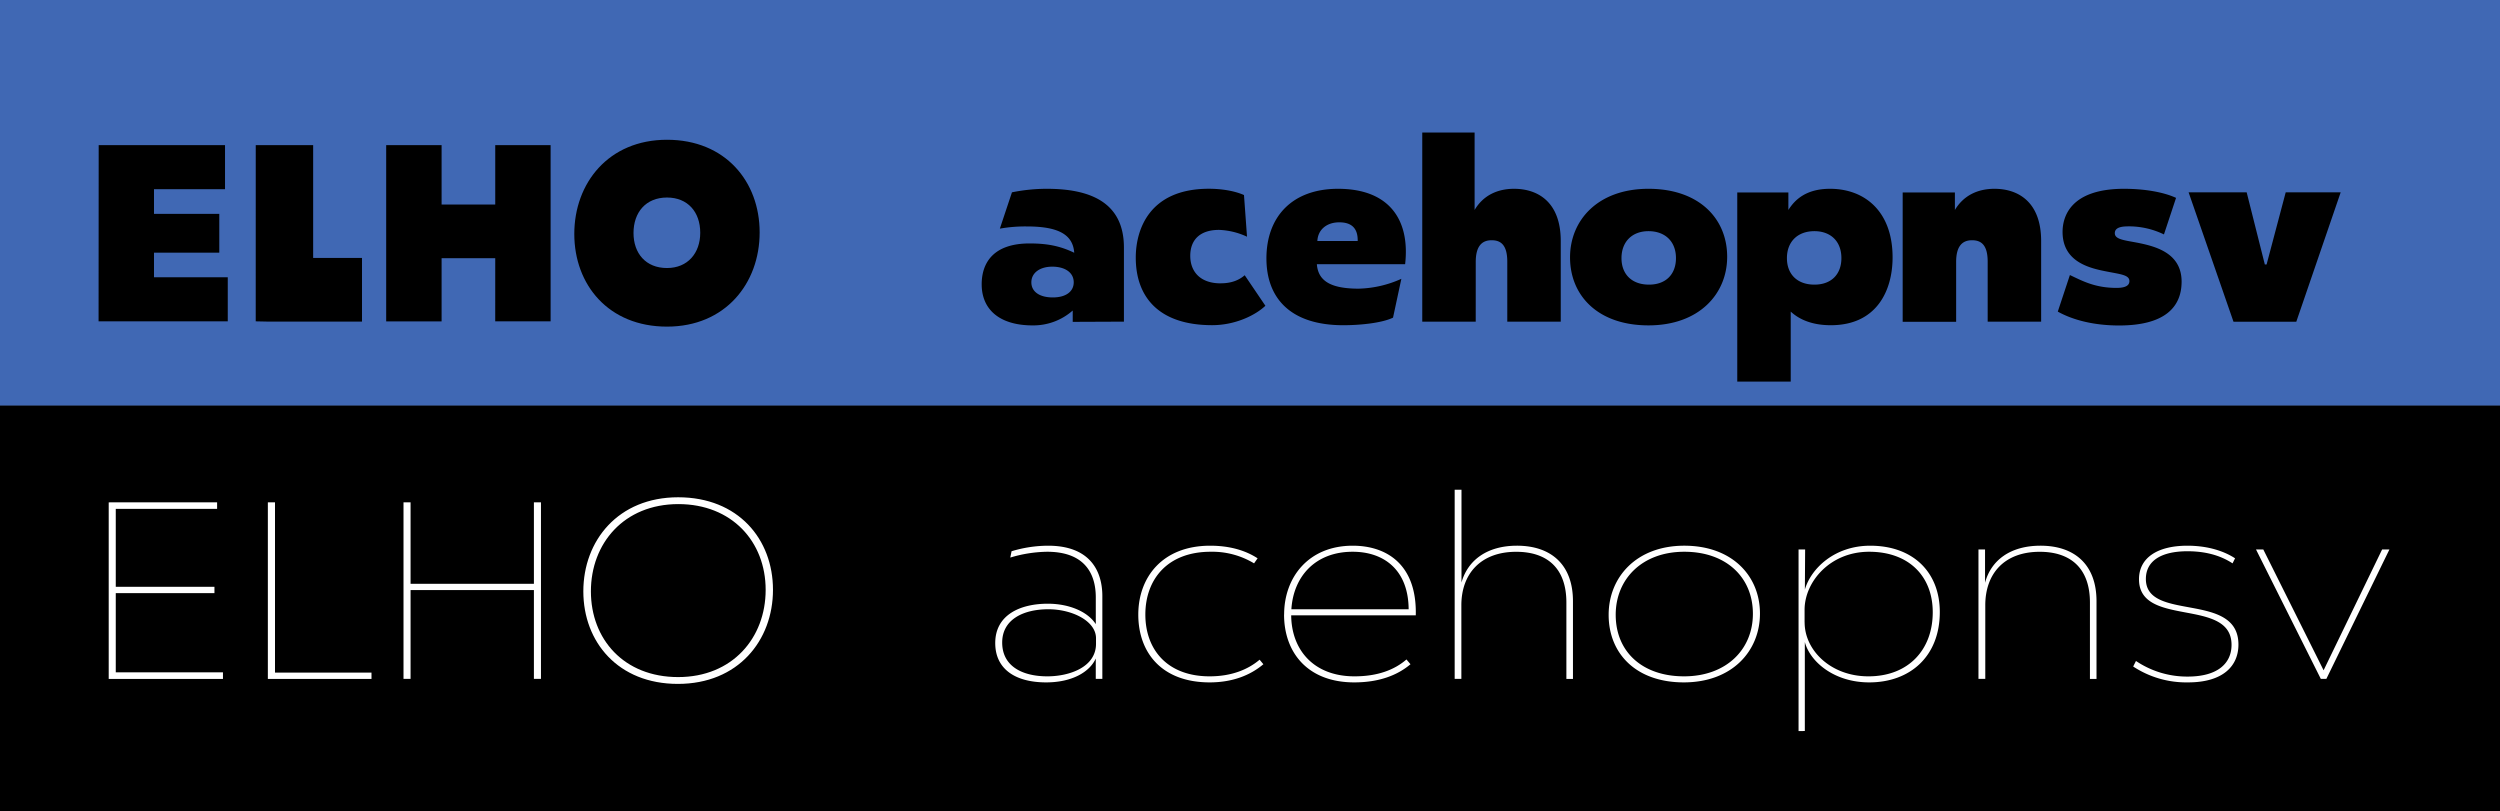
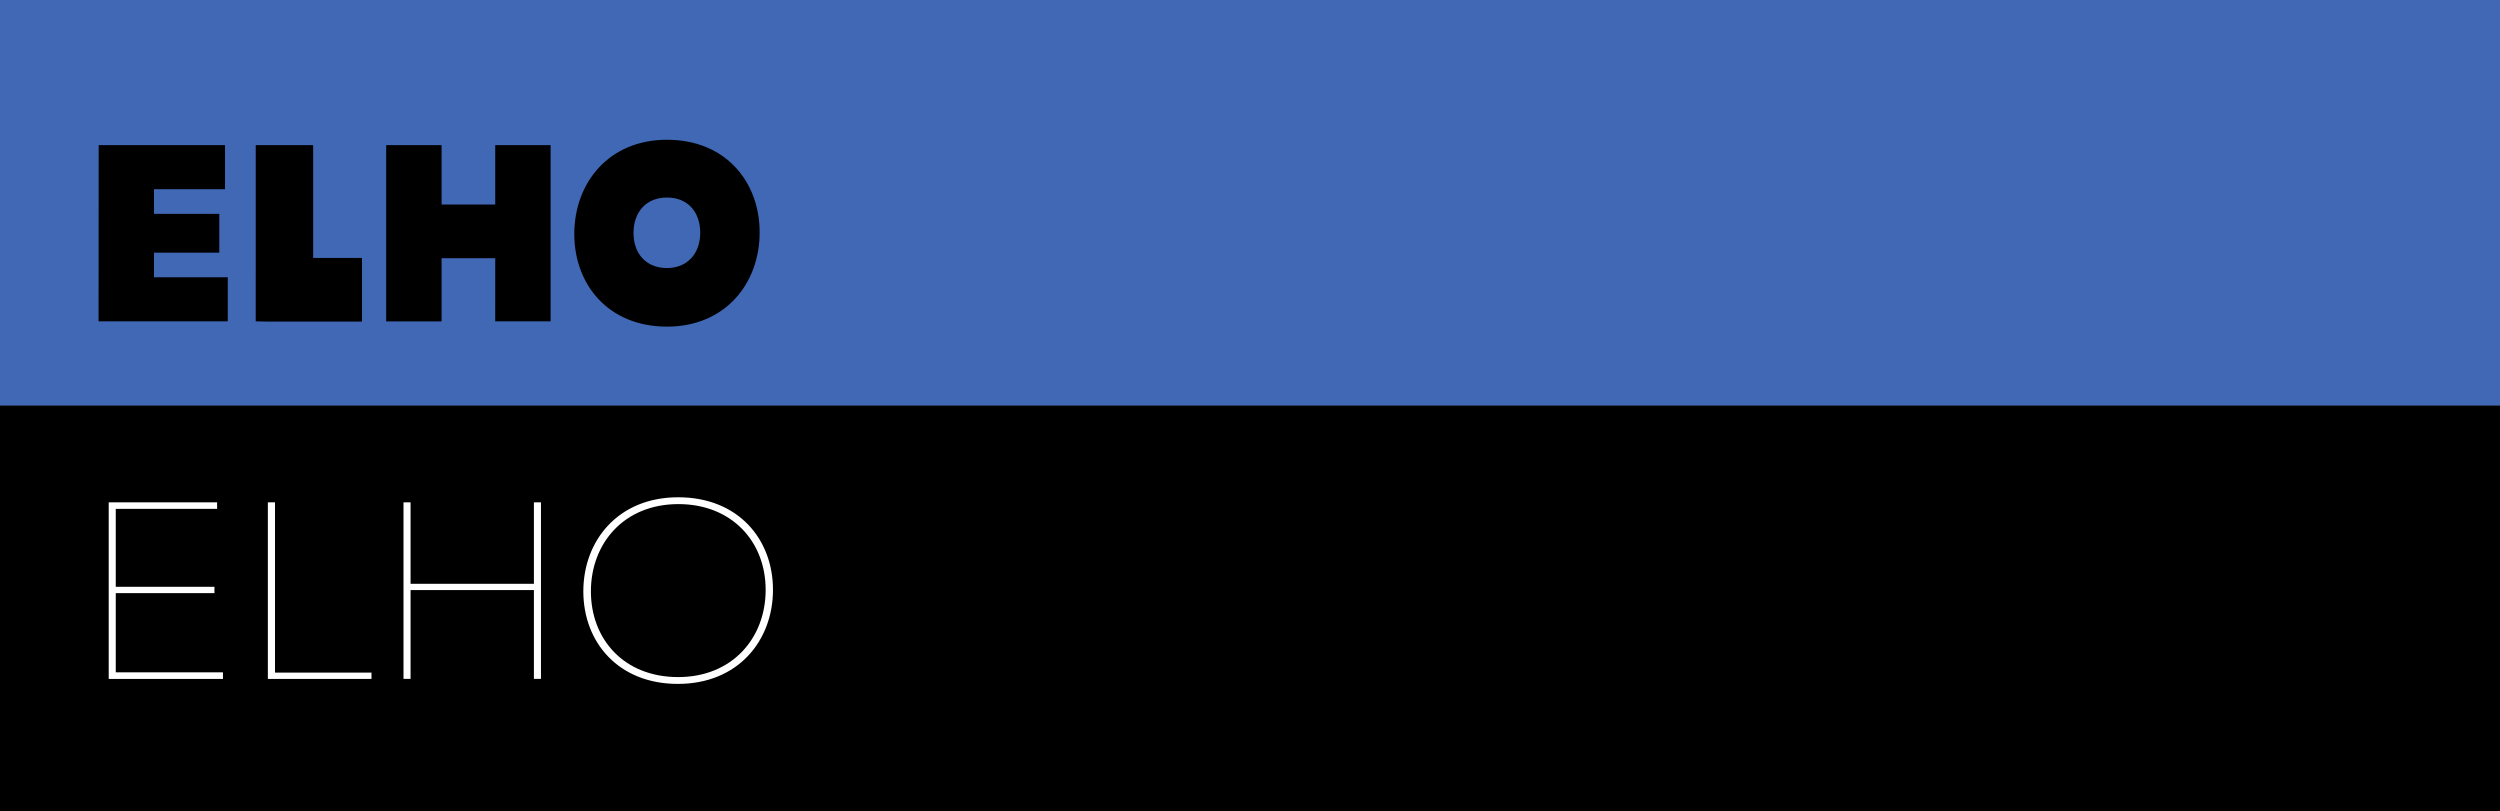
<svg xmlns="http://www.w3.org/2000/svg" id="Layer_1" data-name="Layer 1" viewBox="0 0 1140 370">
  <rect x="0" y="0" width="1140" height="370" fill="#333333" stroke="none" />
  <defs>
    <style>.cls-1{fill:none;}.cls-2{fill:#4068b4;}.cls-3{clip-path:url(#clip-path);}.cls-4{fill:#fff;}</style>
    <clipPath id="clip-path">
      <rect class="cls-1" width="1140" height="370" />
    </clipPath>
  </defs>
  <rect class="cls-2" width="1140" height="185" />
  <rect y="185" width="1140" height="185" />
  <g class="cls-3">
-     <path d="M1033.57,120.59h-.81l-8.28-32.89H998l20.47,59h28.64l20.24-59h-25.07ZM970.2,103.22a36.65,36.65,0,0,1,16.56,3.68l5.52-16.67c-6-2.76-14.83-4.14-23.69-4.14-24.72,0-28.06,13-28.06,19.66,0,14,12.88,16.68,20.7,18.17,5.87,1.15,9.78,1.5,9.78,4.26,0,1.84-1.5,3.1-5.87,3.1-9.89,0-15.64-3.22-21.27-5.86l-5.52,16.67c7.13,4,16.9,6.33,27.94,6.33,20.7,0,28.52-8.28,28.52-20,0-13.11-12-16.1-20-17.71-6-1.15-10.46-1.5-10.46-4.37,0-1.5.92-3.11,5.86-3.11M892,119.44c0-7.13,2.76-9.89,7.25-9.89,3.91,0,7.13,1.84,7.13,9.77v27.37h24.38v-36.8c0-17.82-10.47-23.8-21.28-23.8-7.7,0-14.14,3.1-18.05,9.66v-8H867.62v59H892Zm-77.16-1.73c0-7.47,4.83-12.3,12.54-12.3,7.24,0,12.3,4.48,12.3,12.3,0,7.25-4.48,12.08-12.3,12.08s-12.54-4.72-12.54-12.08m20,30.59c21,0,28.18-15.87,28.18-30.93,0-21.05-12.77-31.28-28.52-31.28-11,0-16.1,5.06-19,9.66v-8H792.19V174h24.38V142.09c2.76,2.53,8.16,6.21,18.28,6.21M739.4,117.71c0-7.47,4.83-12.3,12.31-12.3s12.53,4.6,12.53,12.3c0,7.25-4.48,12.08-12.3,12.08s-12.54-4.72-12.54-12.08m-23.46-.34c0,17.48,12.77,31,35.77,31s35.88-14.26,35.88-31.28c0-17.48-12.88-31-35.88-31s-35.77,14.26-35.77,31.28m-43,2.07c0-7.13,2.76-9.89,7.25-9.89,3.91,0,7.13,1.84,7.13,9.77v27.37h24.38v-36.8c0-17.82-10.47-23.8-21.28-23.8-7.7,0-14.14,3.1-18,9.66V60.44H648.55v86.25h24.38Zm-72.22-9.55c.23-5.06,4.14-8.51,10-8.51,5.29,0,8.51,2.42,8.39,8.51Zm18.86,21.74c-12.88,0-18.51-3.57-19.09-11.16h40.25c2.3-20.24-7.24-34.38-30.59-34.38-20.93,0-32.66,12.76-32.66,31.74,0,18.17,11,30.47,35.08,30.47,7.24,0,17.36-.92,22.65-3.45l3.8-17.71a50,50,0,0,1-19.44,4.49m-62.9-2.42c-9.78,0-13.92-5.75-13.92-12.53,0-7.59,4.72-11.85,13.11-11.85a33,33,0,0,1,12.77,3.11l-1.38-19c-4.14-1.84-10-2.87-16-2.87-27.37,0-33.35,18.86-33.35,31.39,0,18.06,10.58,30.82,34.85,30.82,10.46,0,19.66-4.48,24.26-8.85l-9.43-13.92c-2.41,2.07-5.75,3.68-10.92,3.68m-86.37-.46c0-4.25,3.8-7.13,9.55-7.13s9.77,2.65,9.77,7.13c0,4.14-3.45,6.9-9.54,6.9s-9.78-2.64-9.78-6.9m42.21,17.94V112.88c0-20.81-15.64-26.79-35.19-26.79a80.33,80.33,0,0,0-15.87,1.61l-5.52,16.56a66.1,66.1,0,0,1,12.42-1c14.6,0,20.93,3.91,21.5,12-6.44-3.1-12.3-4.25-20.35-4.25-16.68,0-21.85,9-21.85,18.63,0,11.5,8.16,18.74,23.23,18.74a27.08,27.08,0,0,0,18.28-6.78v5.17Z" />
-     <path class="cls-4" d="M1086.24,250.57l-26.68,55.08-27.49-55.08h-3.33l29.55,59h2.53l28.75-59Zm-88.78.8c9.54,0,16,2.53,20.58,5.52l1.15-2.3c-4.71-3.1-12.07-5.75-21.73-5.75-13.69,0-22.08,5.52-22.08,15.3,0,22.19,42.2,8.16,42.2,29.9,0,8.28-6.09,14.48-20,14.48A41.69,41.69,0,0,1,974,301.4l-1.27,2.53a44,44,0,0,0,25,7.24c16,0,23-7.48,23-17.25,0-24.38-42.21-10.24-42.21-29.9,0-8.28,7-12.65,19-12.65m-92.23,58.19V276c0-14.38,8.62-24.38,24.84-24.38,14.26,0,22.88,7.71,22.88,23.11v34.85h3V274.14c0-16.79-10.12-25.3-25.53-25.3-13.68,0-22.54,6.55-25.3,16.91V250.57h-3v59ZM822.89,283.8v-5.75c0-12.65,11.5-26.45,29.44-26.45s29,11,29,27.6c0,17-11,29.21-29.33,29.21-17.13,0-29.09-11.84-29.09-24.61m29.44,27.37c18.63,0,32.2-11.84,32.2-32.09,0-18.05-12.08-30.24-31.74-30.24-16.22,0-27,10.35-29.79,20l.12-18.28h-3v82.79H823V292.77c2.42,9.09,13.46,18.4,29.33,18.4M736.76,280.35c0-16.33,12.07-28.75,31.28-28.75s31.28,11.73,31.28,28.29c0,16.22-12.08,28.52-31.4,28.52-19.09,0-31.16-11.27-31.16-28.06m-3.22,0c0,17.83,12.65,30.82,34.27,30.82,22,0,34.73-14.26,34.73-31.39s-12.65-30.94-34.5-30.94-34.5,14.37-34.5,31.51m-67.16,29.21V276c0-14.38,8.85-24.38,25-24.38,14.38,0,22.89,7.71,22.89,23.11v34.85h3V274.14c0-16.79-10.12-25.3-25.53-25.3-13.57,0-22.43,6.55-25.3,16.79V223.31h-3.11v86.25Zm-80.85-29.32c0,17.36,10.81,30.93,32,30.93,11.27,0,19.67-3.22,25.65-8.28l-1.84-2.18c-5.41,4.71-13.11,7.7-23.69,7.7-18.63,0-28.75-12.08-28.87-27.83h56.81c.58-23.34-13.45-31.74-28.75-31.74-20.12,0-31.28,14.37-31.28,31.4m56.81-2.42H588.87c.92-14.83,10.81-26.22,27.94-26.22,14.38,0,25.42,8.4,25.53,26.22m-70.49-20.93,1.61-2.3c-5.64-3.68-12.88-5.75-21.62-5.75-21.74,0-32.78,14.37-32.78,31.4,0,17.59,10.93,30.93,32.55,30.93,10.35,0,18.51-3.22,24.49-8.28l-1.72-2.07c-5.41,4.6-13,7.59-22.77,7.59-19.32,0-29.33-12.19-29.33-28.17s10-28.64,29.79-28.64a36.82,36.82,0,0,1,19.78,5.29M457,293c0-10.69,9.89-15.18,21.05-15.18,10.92,0,21.73,5.4,21.73,13.22v2.54c0,10.69-12.19,14.83-22.19,14.83-11.39,0-20.59-4.6-20.59-15.41m42.67,7.13v9.43h3V271.84c0-12-6.1-23-24.73-23a57.78,57.78,0,0,0-16.67,2.53l-.58,2.88a61,61,0,0,1,16.79-2.65c16.1,0,22.2,8.86,22.2,20.82v12.19c-3.8-5.87-12.42-9.32-21.85-9.32-12.77,0-24,5.17-24,17.94,0,12,9.32,17.94,23.23,17.94,11.73,0,19.9-4.72,22.66-11" />
    <path d="M288.88,106.26c0-9.42,5.62-16.19,15.27-16.19,9.42,0,15.16,6.55,15.16,16.08,0,9.3-5.74,16.07-15.16,16.07-9.65,0-15.27-6.66-15.27-16m-27,.46c0,23.2,15.62,42.26,42.26,42.26s42.26-19.75,42.26-42.95-15.62-42.26-42.26-42.26-42.26,19.75-42.26,42.95m-36.06,39.85h25.26V66.18H225.83v27.1H201.37V66.18H176.1v80.39h25.27V117.75h24.46Zm-109.21,0c1.95,0,3.79.12,5.62.12h42.84V117.63H142.8V66.18H116.62Zm-71.66,0h58.91v-20.1H70.22V115.22H100V97.53H70.22V86.28h32.39V66.18H45Z" />
    <path class="cls-4" d="M269.45,269.65c0-21.84,15.06-39.78,39.9-39.78,24.38,0,39.79,17.13,39.79,39.09s-15.18,39.79-39.9,39.79-39.79-17.25-39.79-39.1m-3.45,0c0,23.12,15.87,42.21,43.12,42.21,27.49,0,43.36-19.78,43.36-42.9s-15.87-42.2-43.24-42.2S266,246.54,266,269.65m-22.54-.57v40.48h3.22v-80.5h-3.22v37.15H187.22V229.06H184v80.5h3.22V269.08Zm-121.32-40v80.5H169.4v-2.88h-44V229.06Zm-72.57,0v80.5h52.1v-3H52.79V270.46h45v-2.88h-45V232.05H99v-3Z" />
  </g>
</svg>